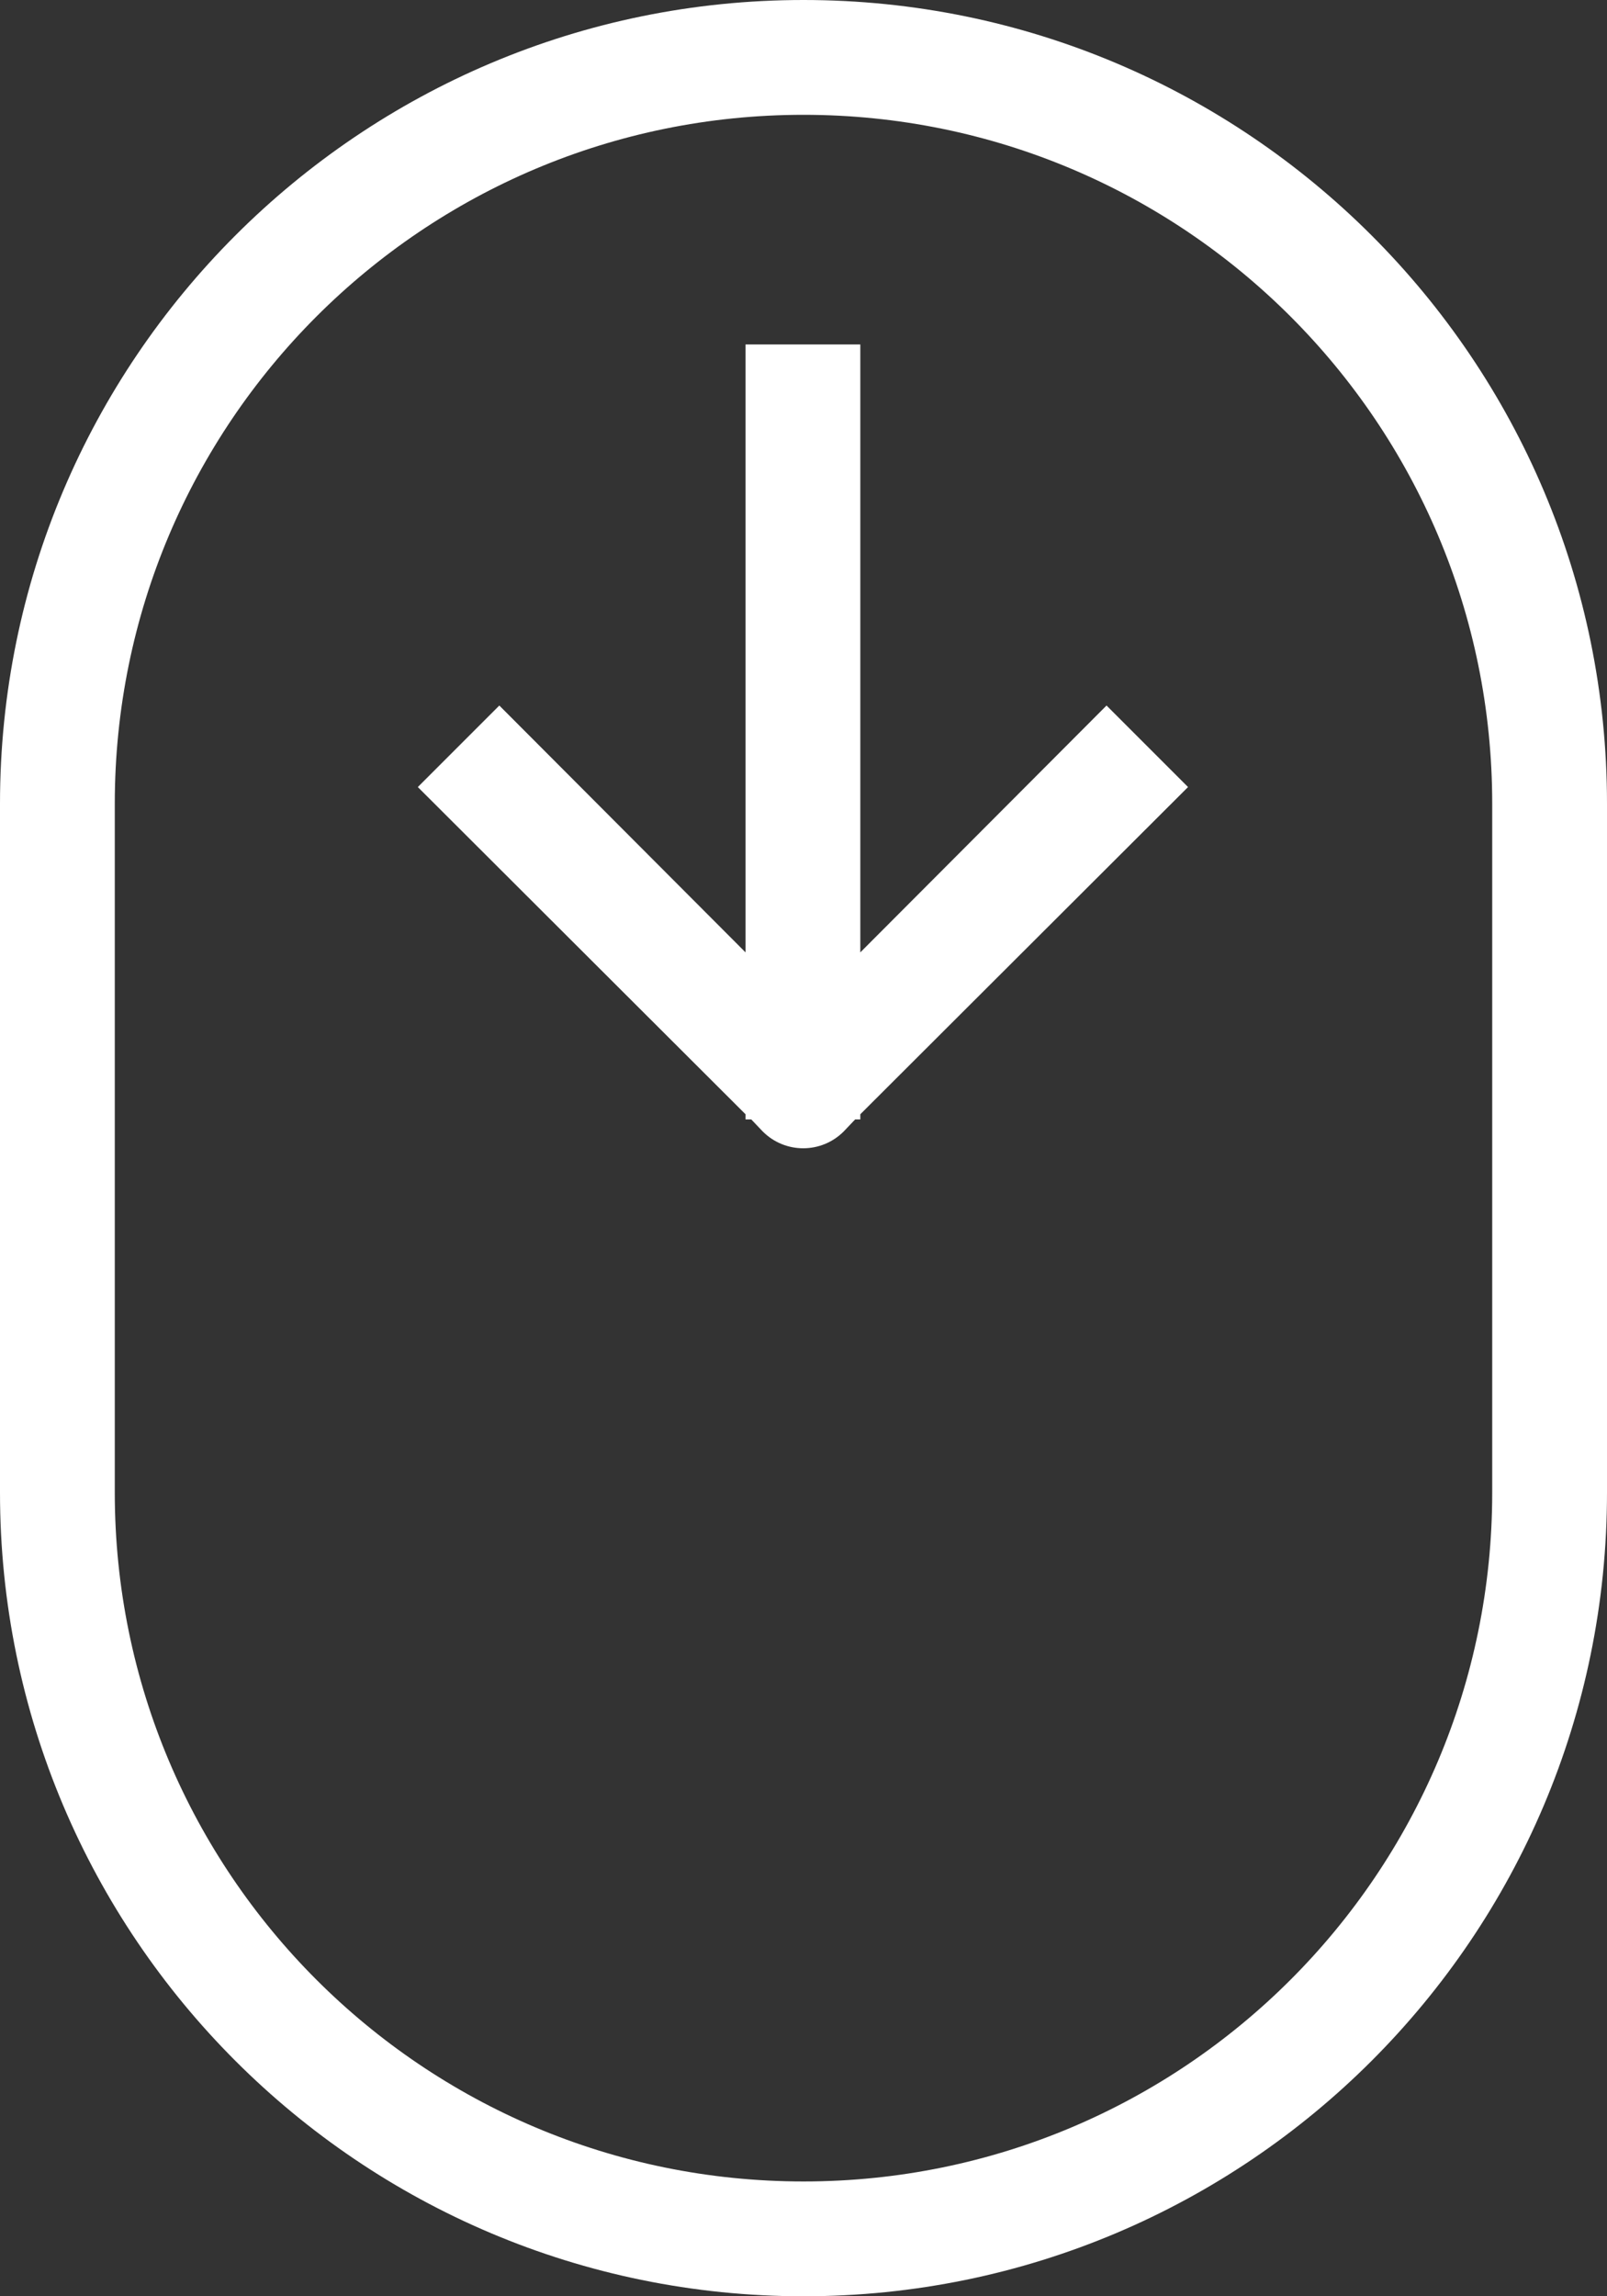
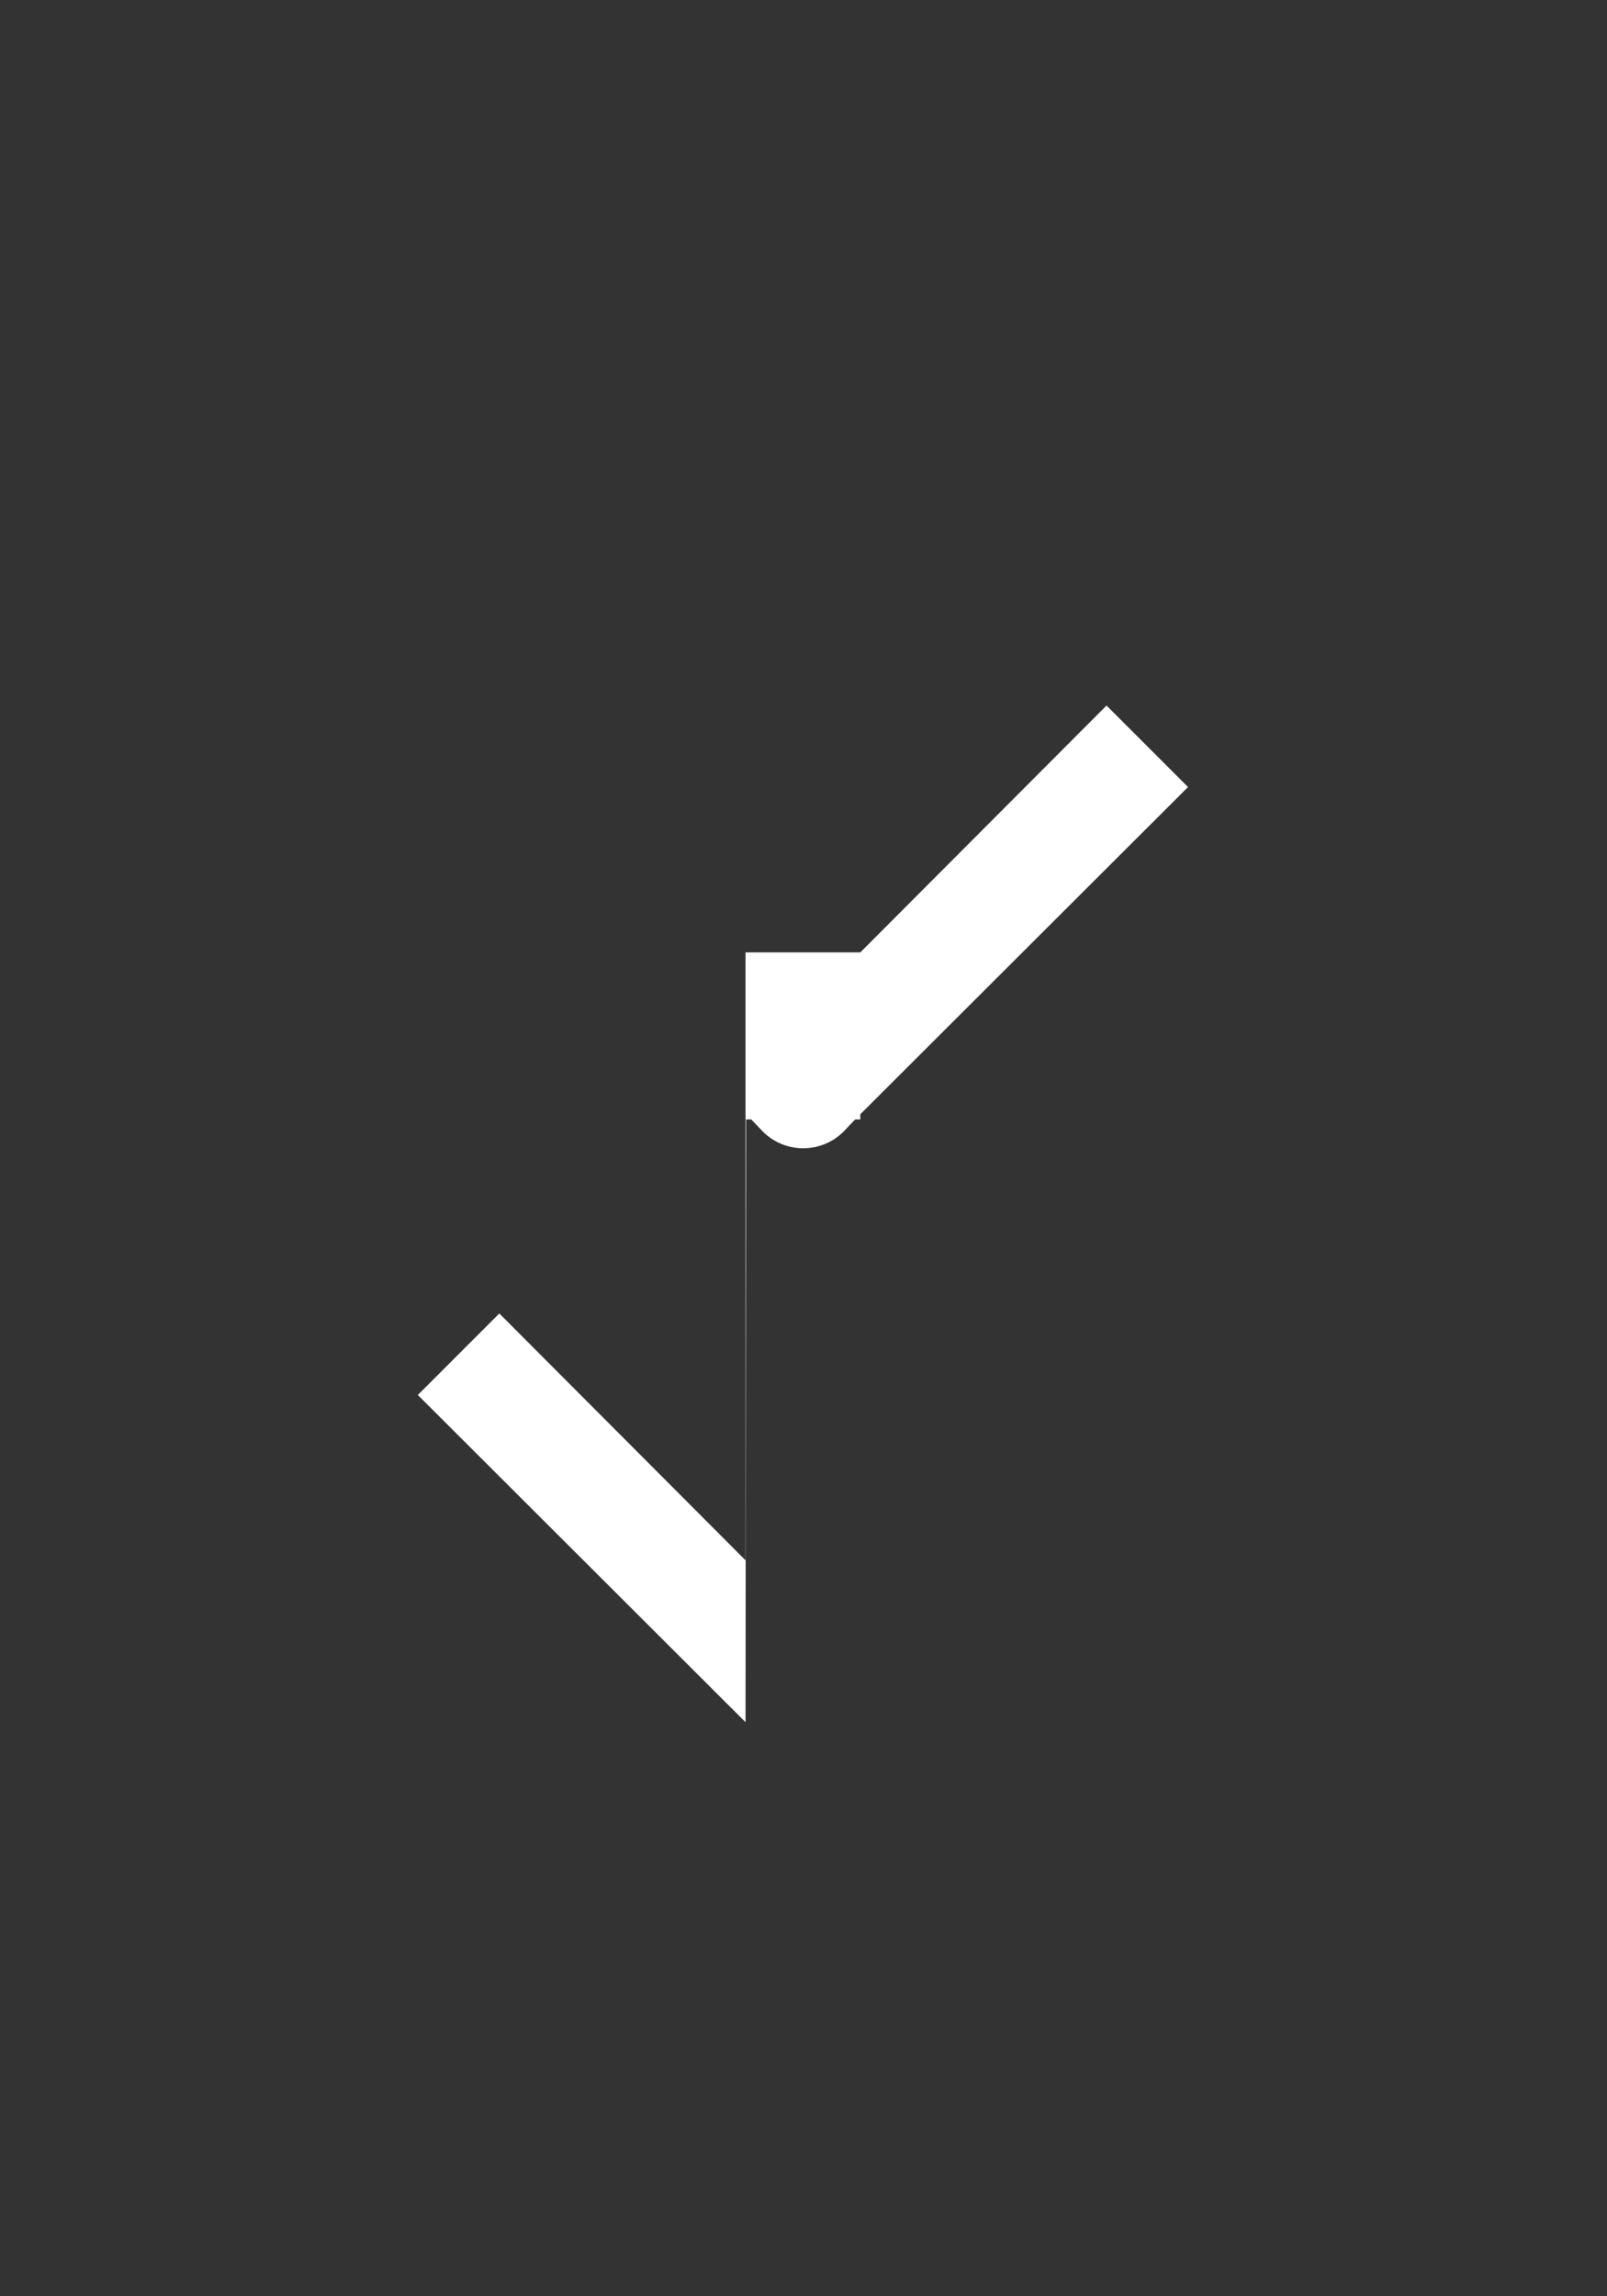
<svg xmlns="http://www.w3.org/2000/svg" id="Layer_1" viewBox="0 0 28 40">
  <rect x="0" y="0" width="28" height="40" fill="#333333" stroke="none" />
  <defs>
    <style>.cls-1{fill:#fff;}</style>
  </defs>
-   <path class="cls-1" d="M14,40c7.73,0,14-6.27,14-14V14C28,6.27,21.73,0,14,0S0,6.27,0,14v12c0,7.73,6.27,14,14,14ZM2,14C2,7.37,7.37,2,14,2s12,5.37,12,12v12c0,6.63-5.37,12-12,12S2,32.63,2,26V14Z" />
-   <path class="cls-1" d="M13,19.5h.09l.2,.21c.39,.39,1.02,.39,1.41,0,0,0,0,0,0,0l.2-.21h.09v-.09l5.71-5.7-1.42-1.42-4.29,4.3V6h-2v10.59l-4.29-4.3-1.42,1.42,5.71,5.7v.09Z" />
+   <path class="cls-1" d="M13,19.5h.09l.2,.21c.39,.39,1.02,.39,1.41,0,0,0,0,0,0,0l.2-.21h.09v-.09l5.71-5.7-1.42-1.42-4.29,4.3h-2v10.59l-4.29-4.3-1.42,1.42,5.71,5.7v.09Z" />
</svg>